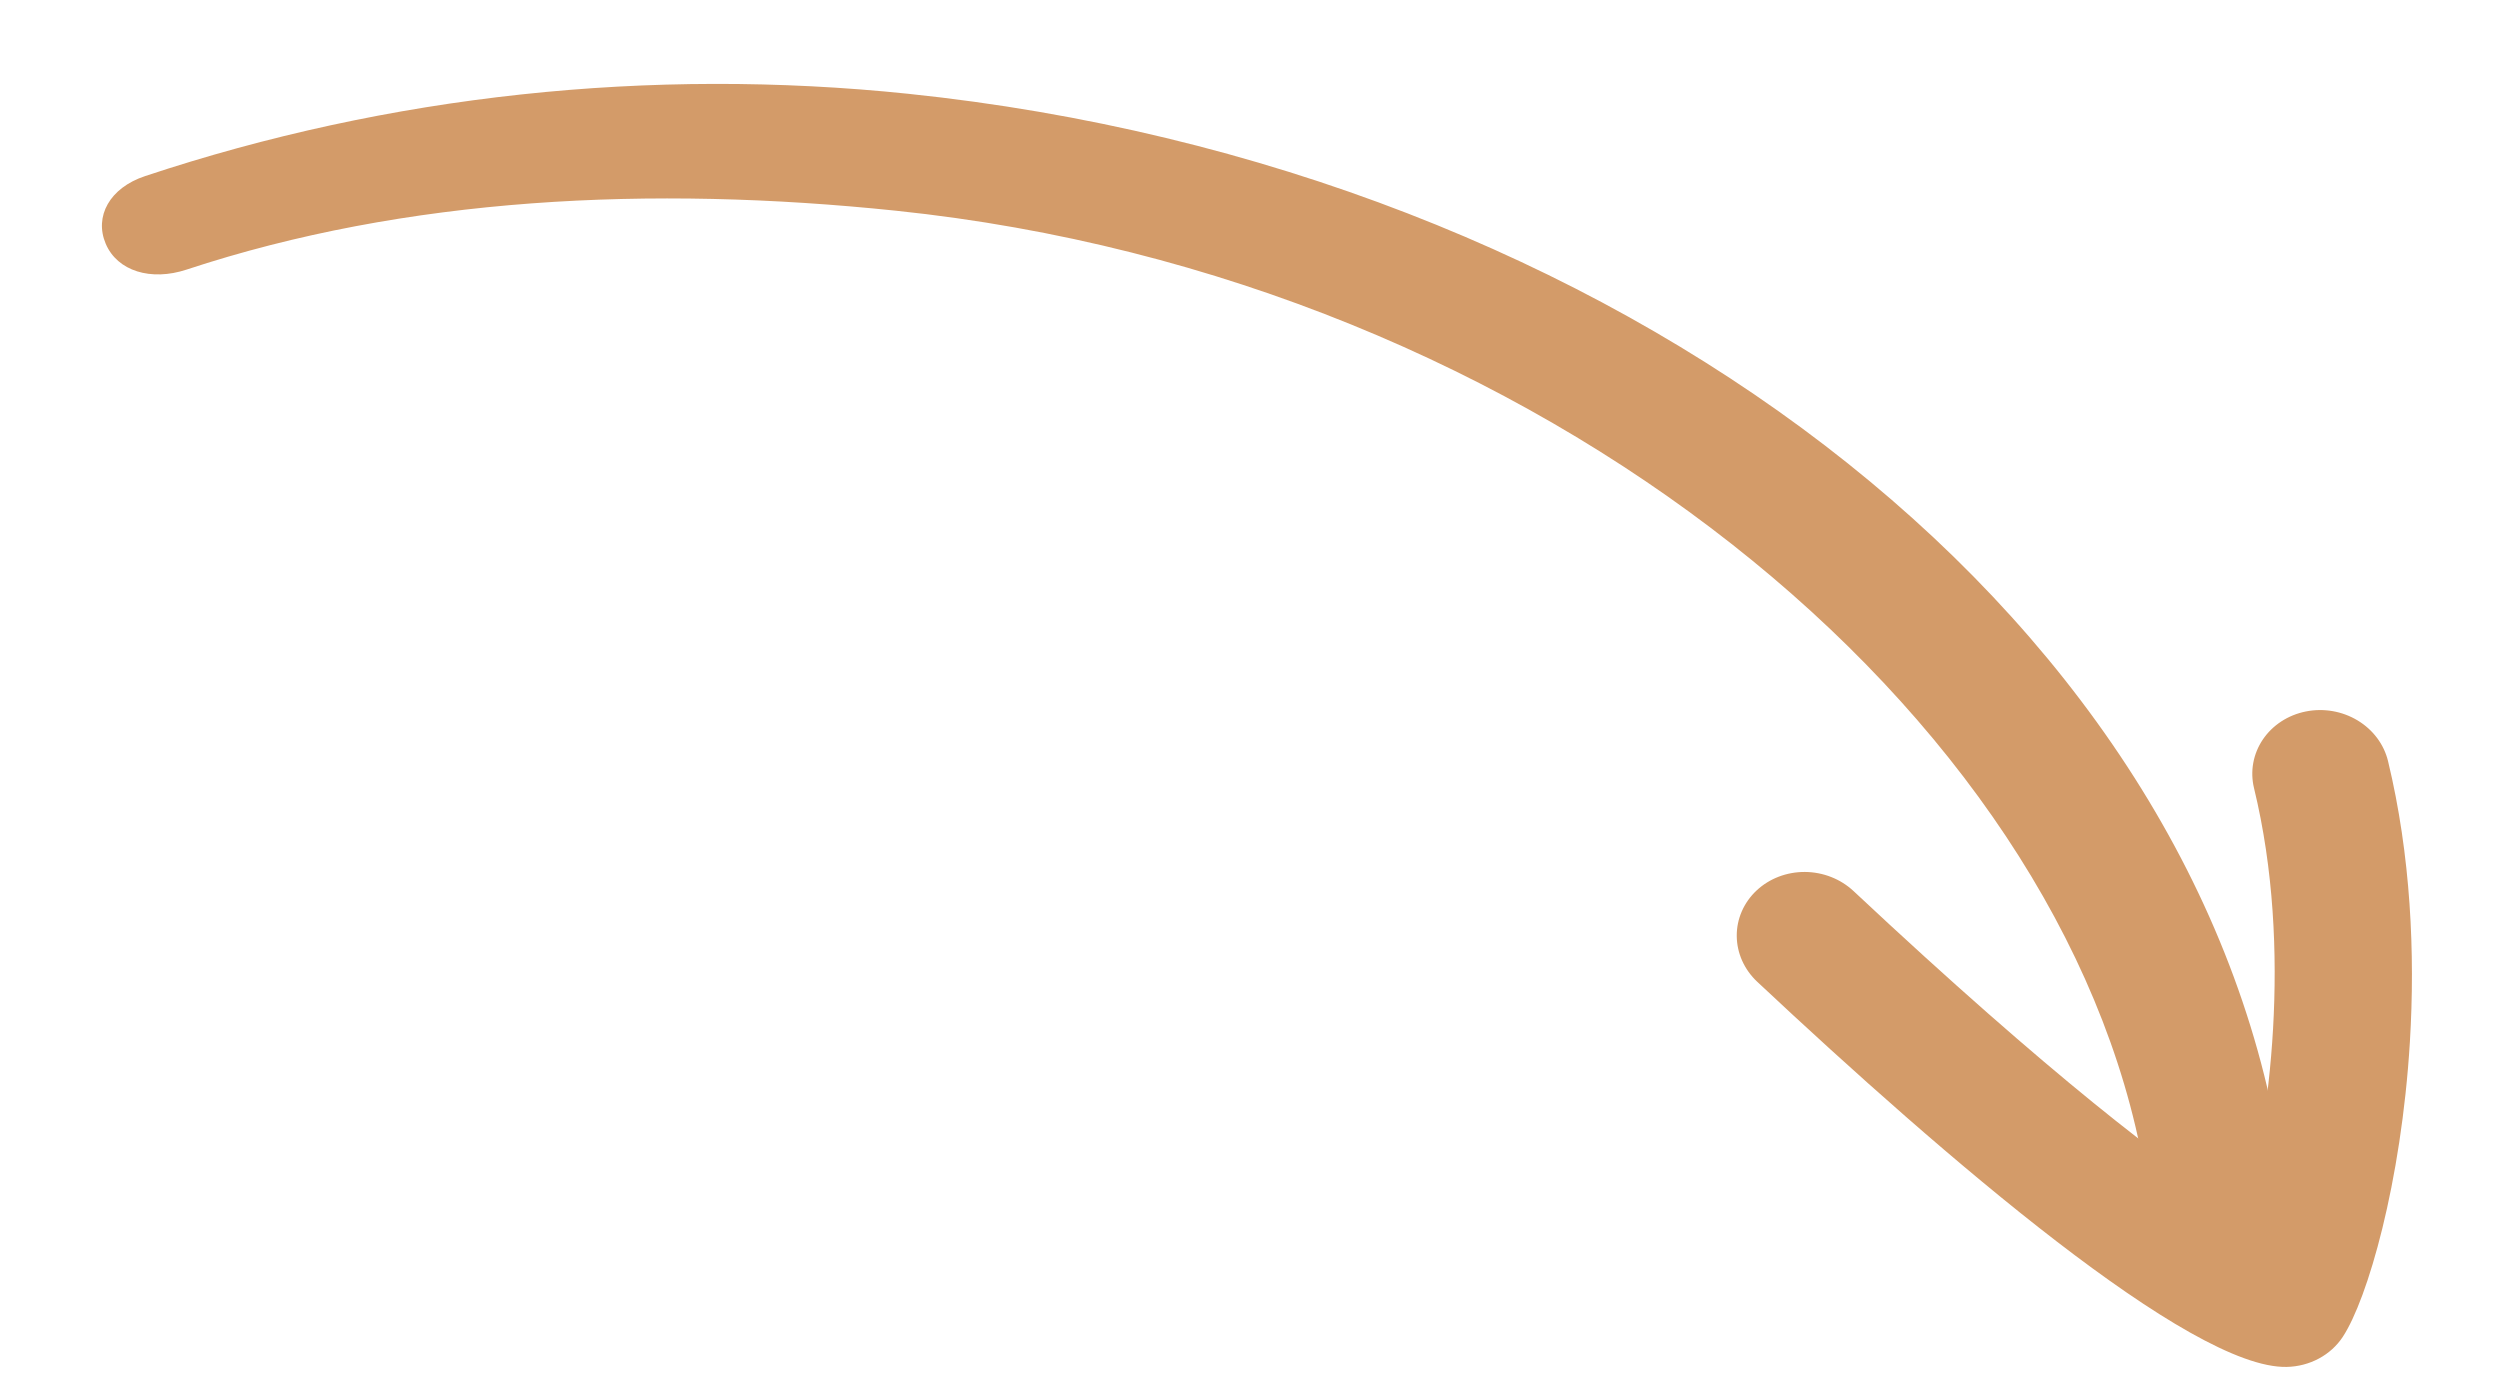
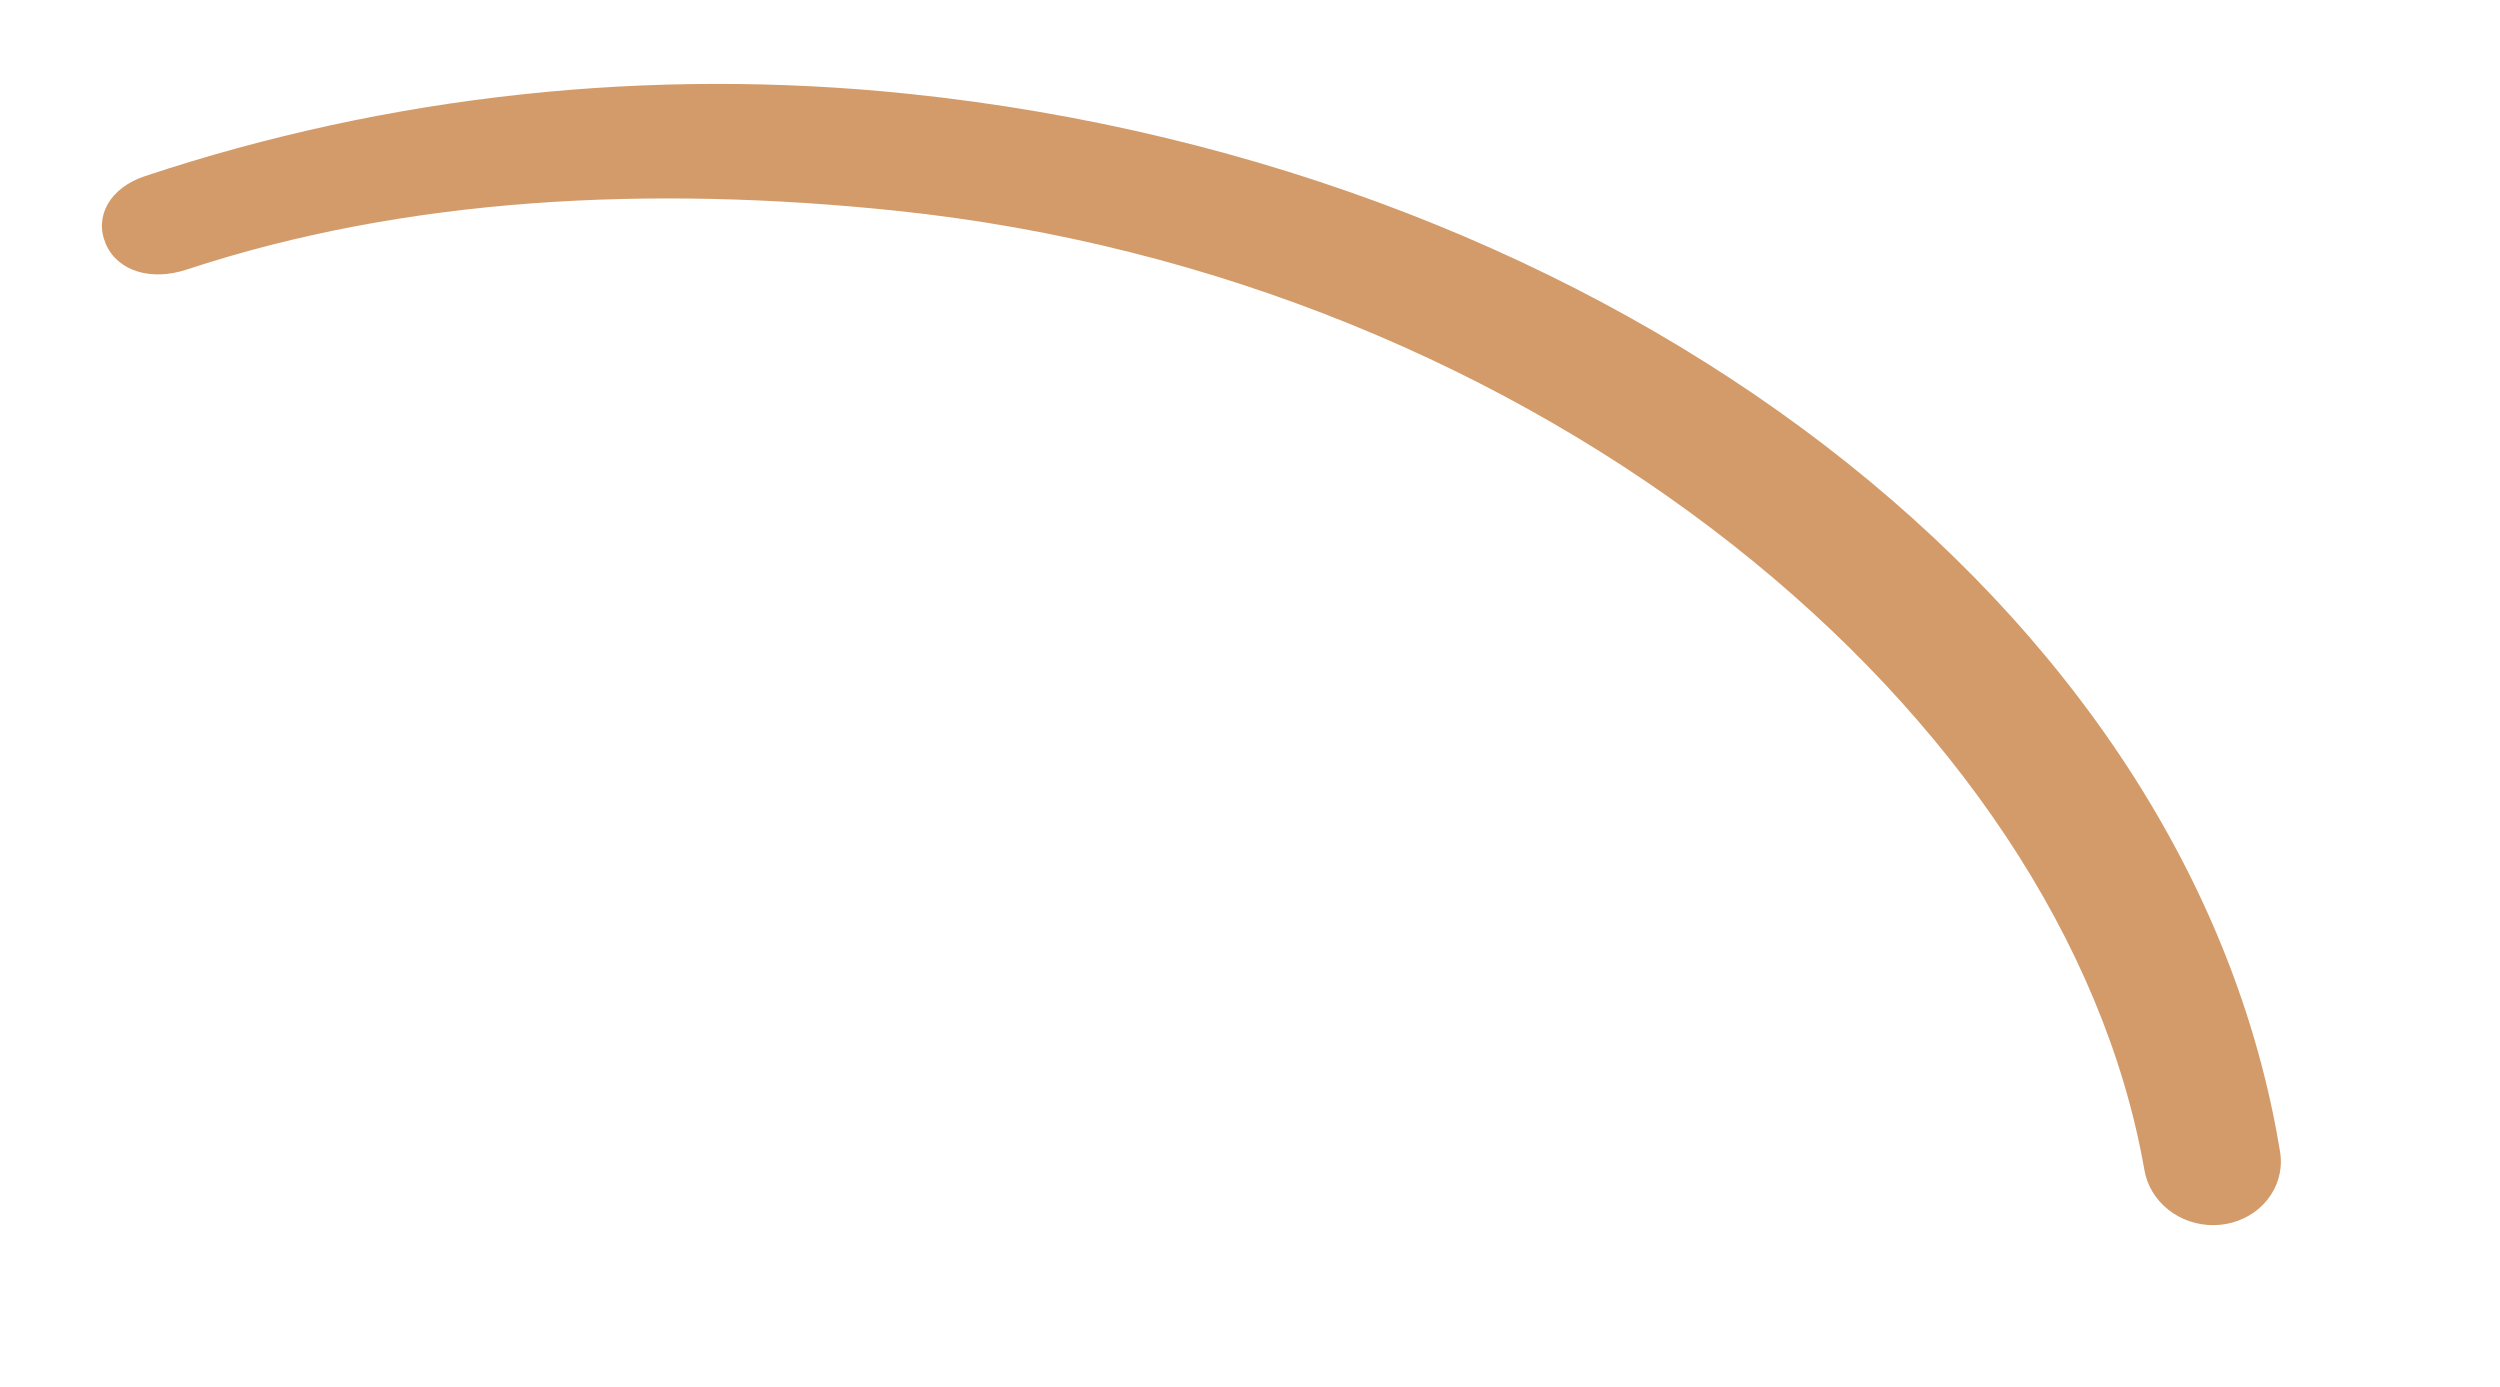
<svg xmlns="http://www.w3.org/2000/svg" width="137" height="76" viewBox="0 0 137 76" fill="none">
-   <path d="M132.062 57.097C131.591 64.823 129.742 71.2 128.381 73.265C128.057 73.756 127.607 74.163 127.073 74.449C126.539 74.736 125.935 74.893 125.317 74.907C120.054 75.028 106.639 63.496 96.294 53.799C95.584 53.132 95.181 52.231 95.174 51.294C95.166 50.358 95.556 49.461 96.256 48.803C96.957 48.144 97.911 47.778 98.909 47.783C99.906 47.789 100.866 48.167 101.577 48.833C112.492 59.059 118.82 63.814 122.22 66.004C122.508 66.187 122.773 66.354 123.018 66.506C124.303 61.66 125.687 52.117 123.52 43.188C123.41 42.734 123.396 42.265 123.479 41.808C123.562 41.352 123.74 40.916 124.003 40.526C124.266 40.136 124.609 39.8 125.013 39.536C125.416 39.273 125.872 39.087 126.354 38.99C126.837 38.892 127.336 38.886 127.823 38.969C128.311 39.053 128.777 39.227 129.196 39.479C129.615 39.731 129.977 40.058 130.264 40.44C130.55 40.823 130.754 41.253 130.864 41.707C132.11 46.873 132.356 52.249 132.062 57.097Z" fill="#D39B69" />
  <path d="M124.974 64.004C124.882 64.858 124.462 65.647 123.791 66.224C123.121 66.801 122.247 67.126 121.332 67.138C120.417 67.149 119.524 66.848 118.821 66.289C118.117 65.73 117.652 64.953 117.511 64.102C113.119 39.033 84.373 15.228 49.106 11.548C35.656 10.145 22.258 10.801 10.224 14.774C8.273 15.42 6.431 14.857 5.794 13.359C5.157 11.861 6.006 10.292 7.957 9.648C21.316 5.207 35.61 3.666 49.775 5.14C88.415 9.171 120.064 33.201 124.948 63.123C124.997 63.415 125.005 63.711 124.974 64.004V64.004Z" fill="#D39B69" />
</svg>